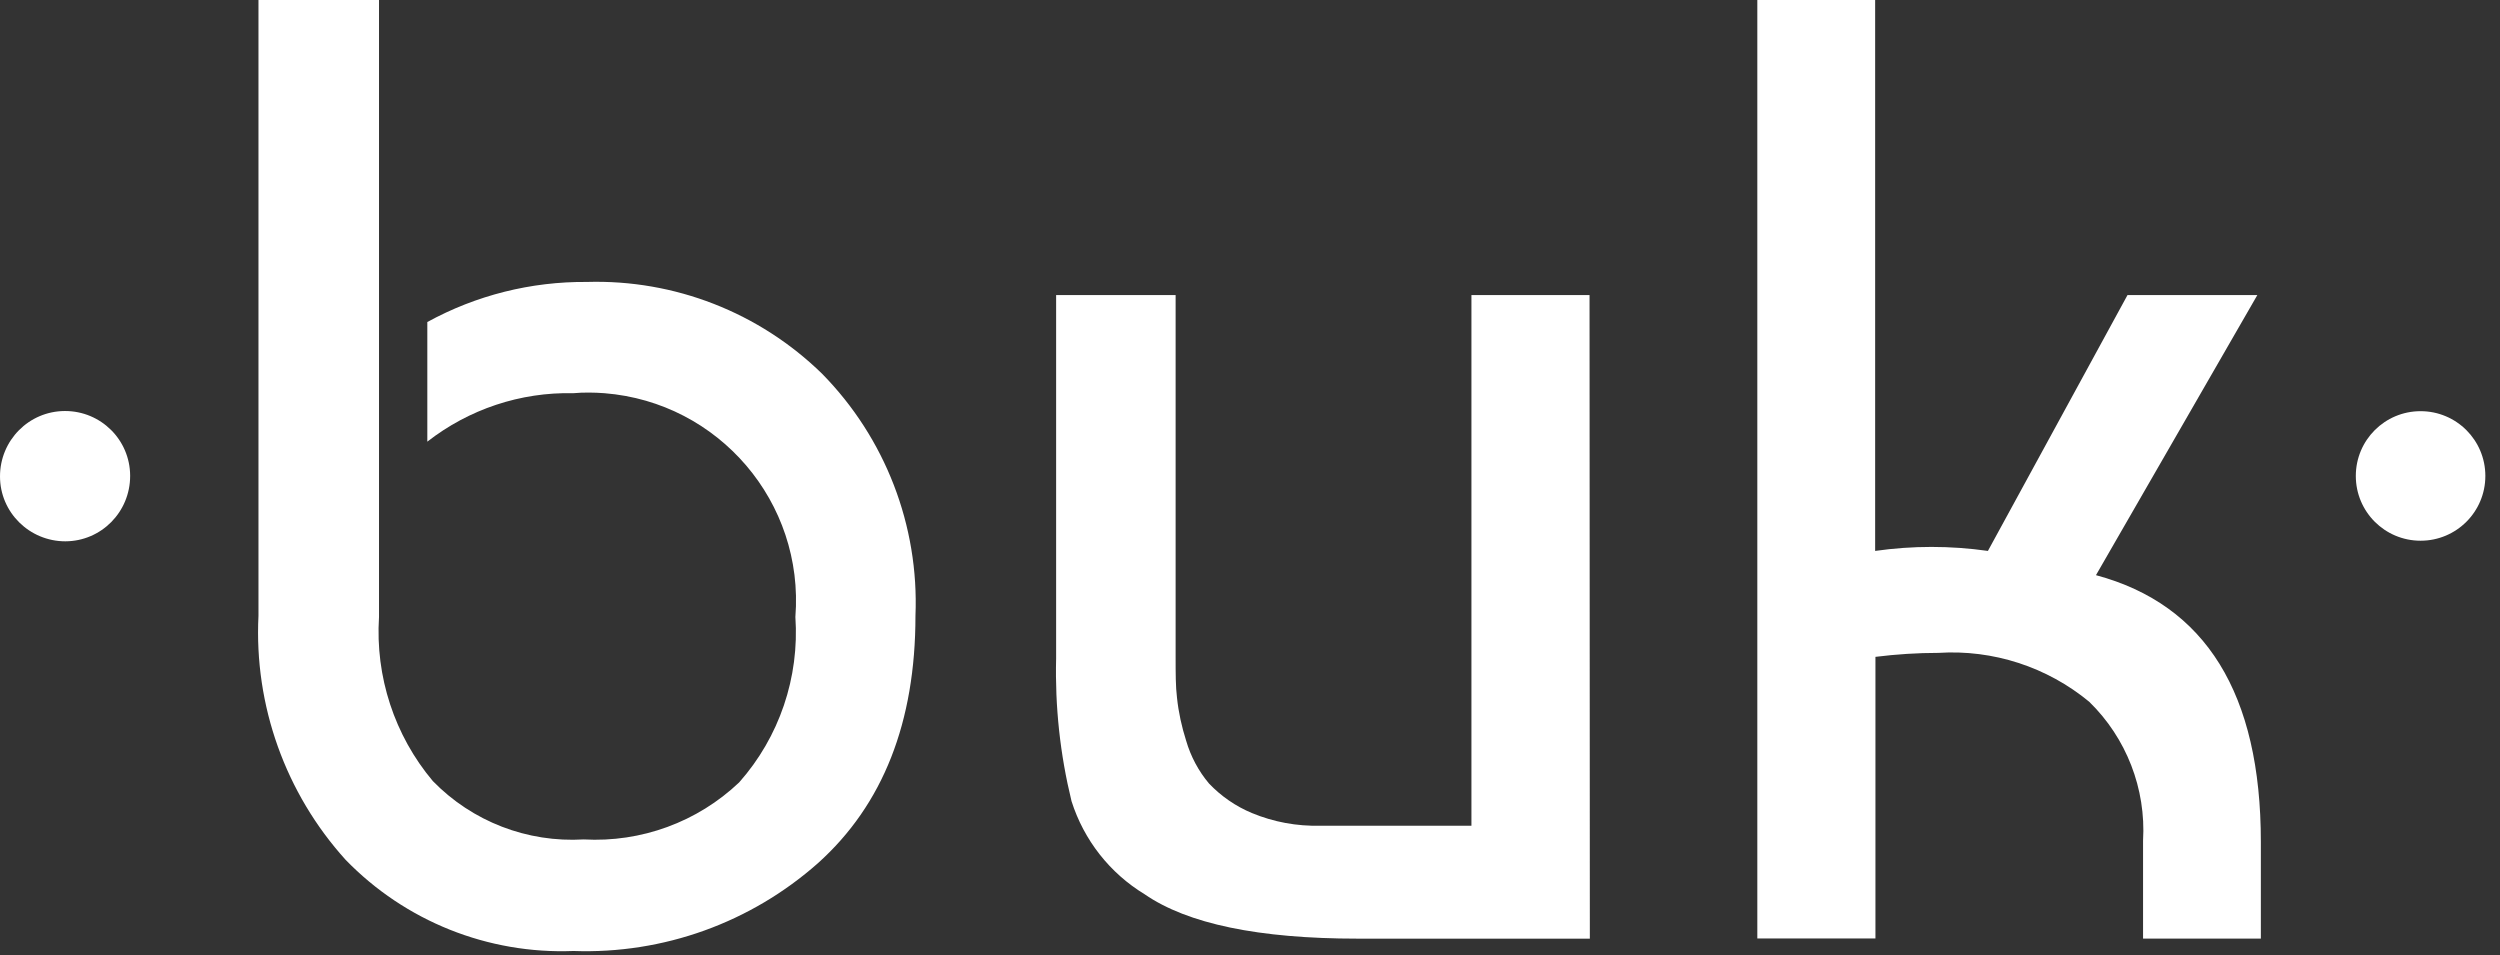
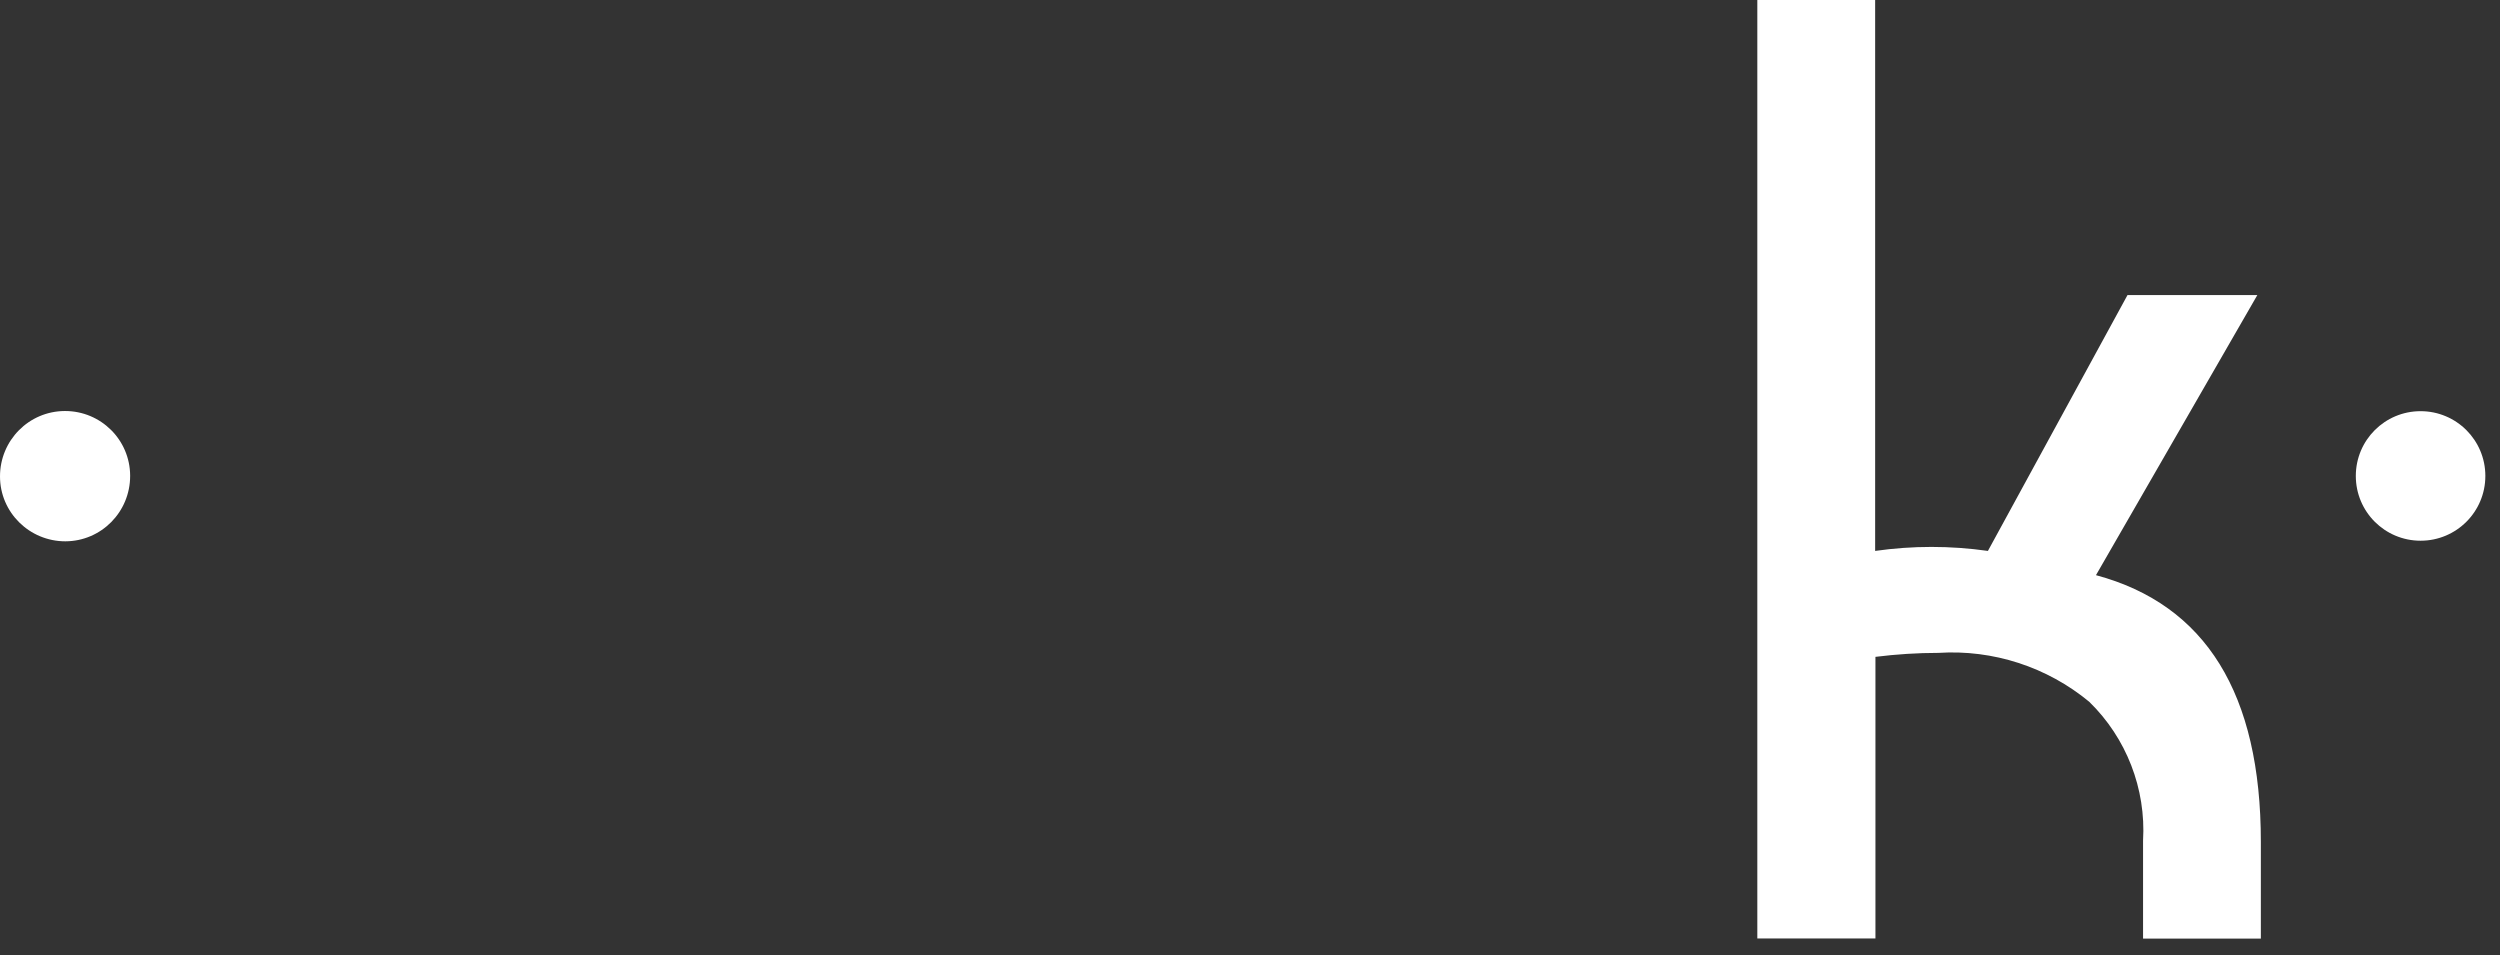
<svg xmlns="http://www.w3.org/2000/svg" width="157" height="60" viewBox="0 0 157 60" fill="none">
  <rect x="0" y="0" width="157" height="60" fill="#333333" stroke="none" />
-   <path d="M16.232 0H23.802V38.742C23.563 42.485 24.769 46.179 27.181 49.05C29.66 51.596 33.115 52.926 36.656 52.716C40.264 52.917 43.796 51.625 46.418 49.136C48.945 46.284 50.208 42.542 49.95 38.742C50.514 31.555 45.155 25.267 37.958 24.693C37.307 24.645 36.656 24.635 36.005 24.693C32.684 24.616 29.449 25.698 26.836 27.736V20.223C29.909 18.539 33.354 17.677 36.857 17.706C42.36 17.543 47.681 19.62 51.624 23.468C55.596 27.506 57.721 33.01 57.491 38.675C57.491 45.356 55.453 50.534 51.376 54.199C47.155 57.941 41.661 59.923 36.015 59.722C30.645 59.932 25.448 57.855 21.706 53.998C17.926 49.816 15.954 44.303 16.232 38.675V0Z" fill="white" />
-   <path d="M99.842 58.947H85.266C79.045 58.947 74.575 58.018 71.886 56.161C69.694 54.831 68.067 52.754 67.292 50.314C66.574 47.376 66.249 44.361 66.325 41.346V18.529H73.829V41.25C73.829 42.265 73.829 43.126 73.915 43.815C74.011 44.734 74.212 45.643 74.489 46.514C74.776 47.5 75.264 48.419 75.925 49.204C76.691 50.008 77.609 50.639 78.624 51.06C79.983 51.625 81.447 51.893 82.912 51.855H92.406V18.529H99.823L99.842 58.937V58.947Z" fill="white" />
  <path d="M133.598 18.529H141.762L131.627 36.12C138.527 37.977 141.982 43.566 141.982 52.879V58.946H134.584V52.792C134.775 49.538 133.541 46.351 131.205 44.073C128.554 41.882 125.166 40.781 121.73 41.001C120.41 41.001 119.089 41.087 117.778 41.25V58.937H110.36V0H117.759V34.598C120.103 34.263 122.487 34.263 124.841 34.598L133.608 18.529H133.598Z" fill="white" />
  <path d="M8.173 29.89C8.173 32.148 6.365 33.986 4.106 33.995C1.847 33.995 0 32.177 0 29.918C0 27.66 1.809 25.822 4.068 25.812C4.068 25.812 4.077 25.812 4.087 25.812C6.336 25.812 8.164 27.621 8.173 29.87C8.173 29.87 8.173 29.88 8.173 29.89Z" fill="white" />
  <path d="M156.08 29.89C156.08 32.139 154.262 33.957 152.013 33.957C149.764 33.957 147.945 32.139 147.945 29.89C147.945 27.641 149.764 25.822 152.013 25.822C154.262 25.822 156.08 27.641 156.08 29.89Z" fill="white" />
</svg>